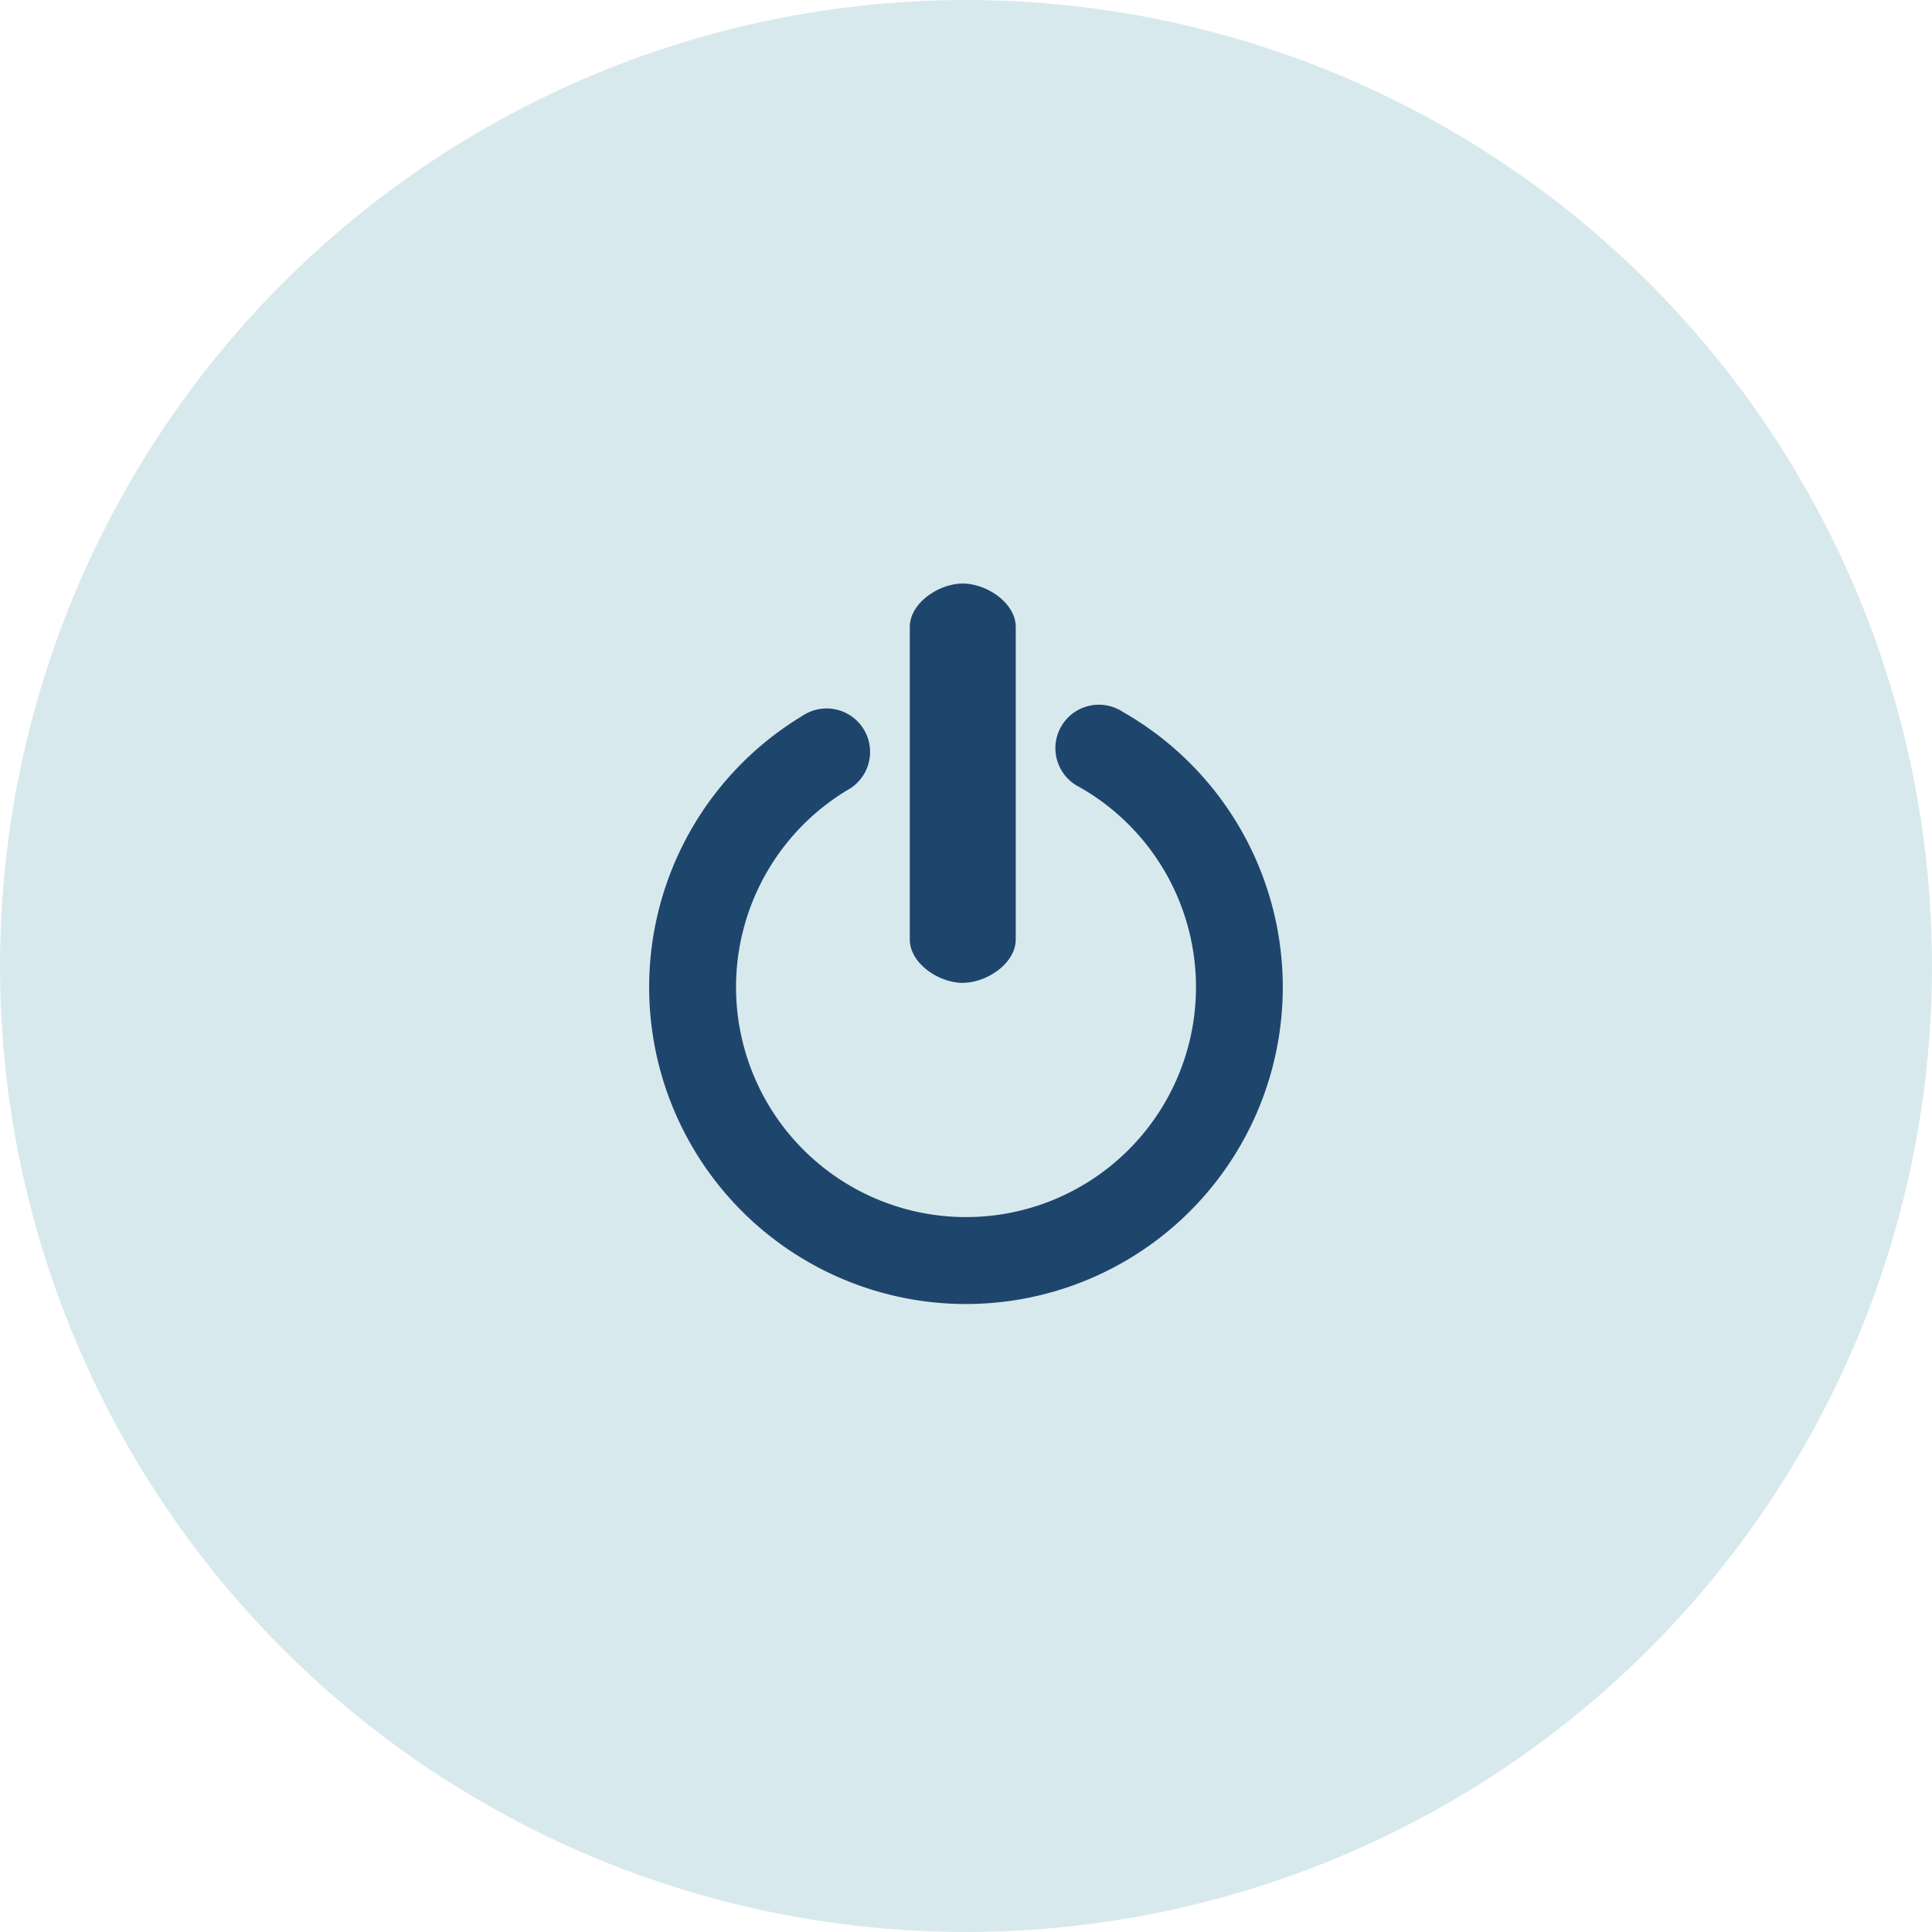
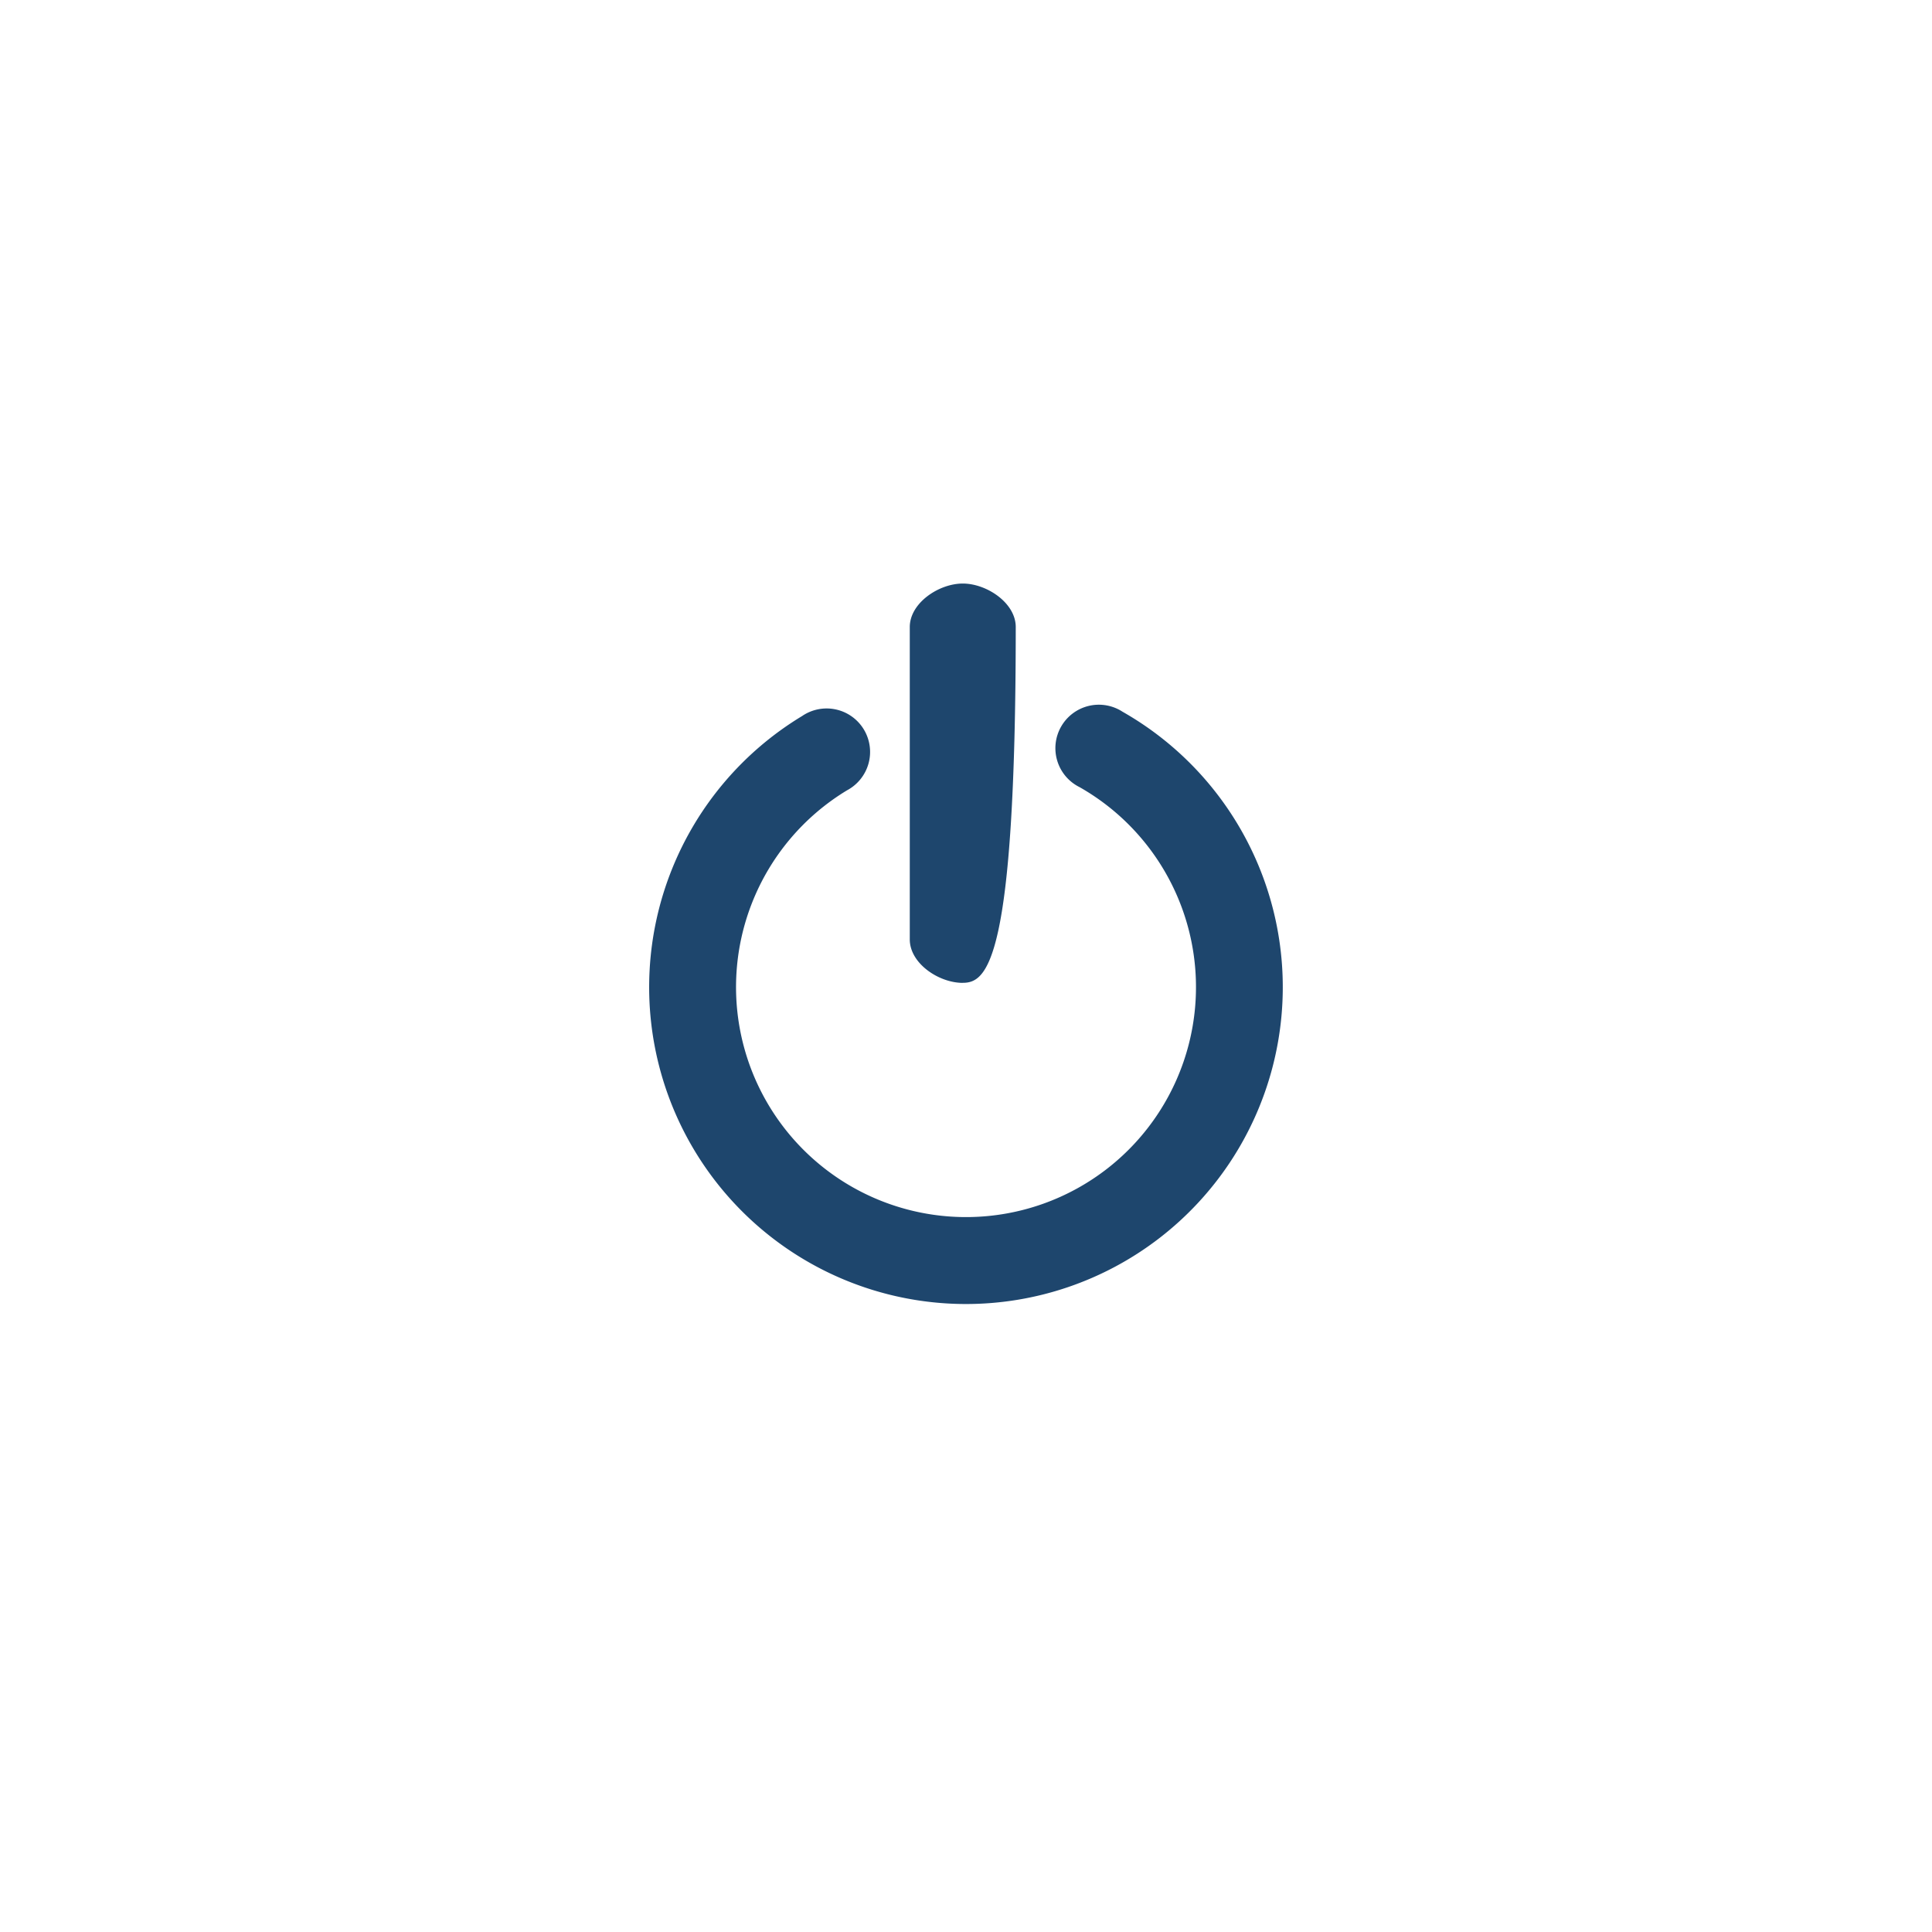
<svg xmlns="http://www.w3.org/2000/svg" width="120" height="120" viewBox="0 0 120 120">
  <g id="Group_3415" data-name="Group 3415" transform="translate(-462 -1440.655)">
-     <circle id="Ellipse_19" data-name="Ellipse 19" cx="60" cy="60" r="60" transform="translate(462 1440.655)" fill="#d8e9ee" />
    <g id="electronics-store" transform="translate(487.772 1471.5)">
-       <path id="Path_107" data-name="Path 107" d="M34.227,50.15a19.679,19.679,0,0,1-10.18-36.52,2.7,2.7,0,1,1,2.793,4.612,14.284,14.284,0,1,0,14.445-.195,2.7,2.7,0,1,1,2.668-4.684A19.68,19.68,0,0,1,34.227,50.15Zm-.2-19.947c-1.488,0-3.291-1.207-3.291-2.7V8.1c0-1.488,1.8-2.7,3.291-2.7s3.291,1.207,3.291,2.7V27.507C37.313,29,35.511,30.2,34.022,30.2Z" transform="translate(0 0)" fill="#1e466d" />
+       <path id="Path_107" data-name="Path 107" d="M34.227,50.15a19.679,19.679,0,0,1-10.18-36.52,2.7,2.7,0,1,1,2.793,4.612,14.284,14.284,0,1,0,14.445-.195,2.7,2.7,0,1,1,2.668-4.684A19.68,19.68,0,0,1,34.227,50.15Zm-.2-19.947c-1.488,0-3.291-1.207-3.291-2.7V8.1c0-1.488,1.8-2.7,3.291-2.7s3.291,1.207,3.291,2.7C37.313,29,35.511,30.2,34.022,30.2Z" transform="translate(0 0)" fill="#1e466d" />
    </g>
  </g>
</svg>